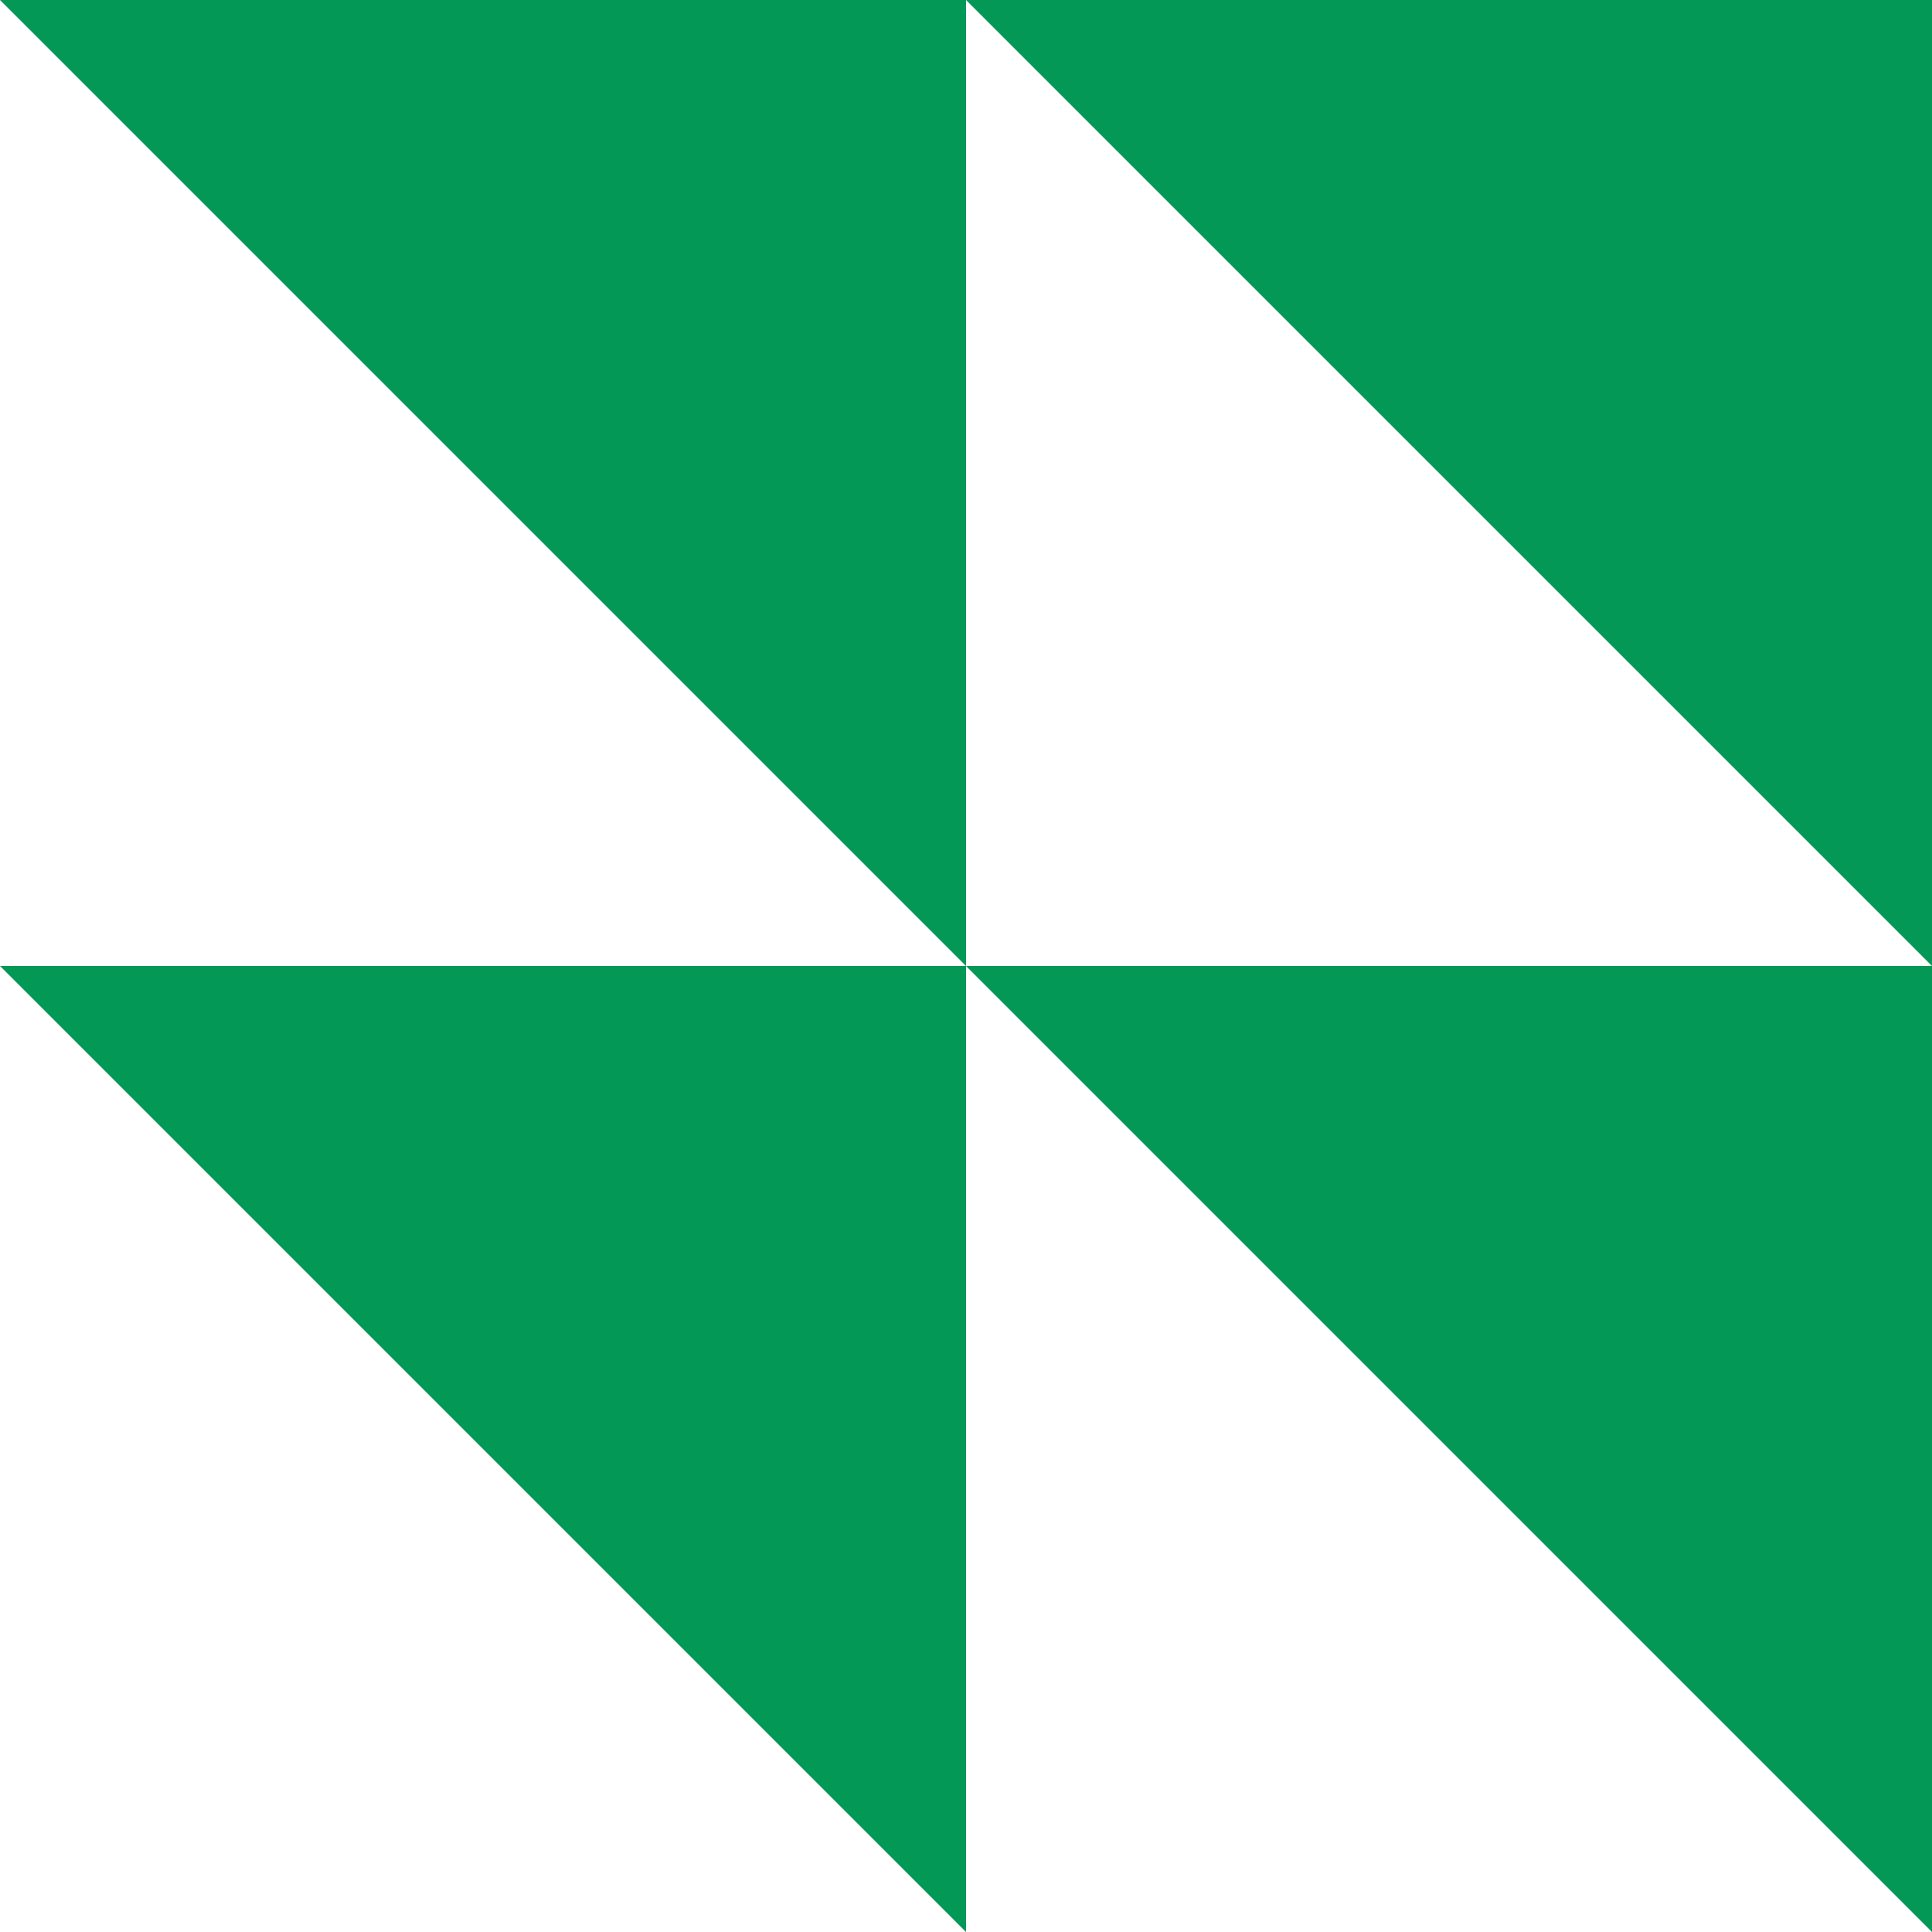
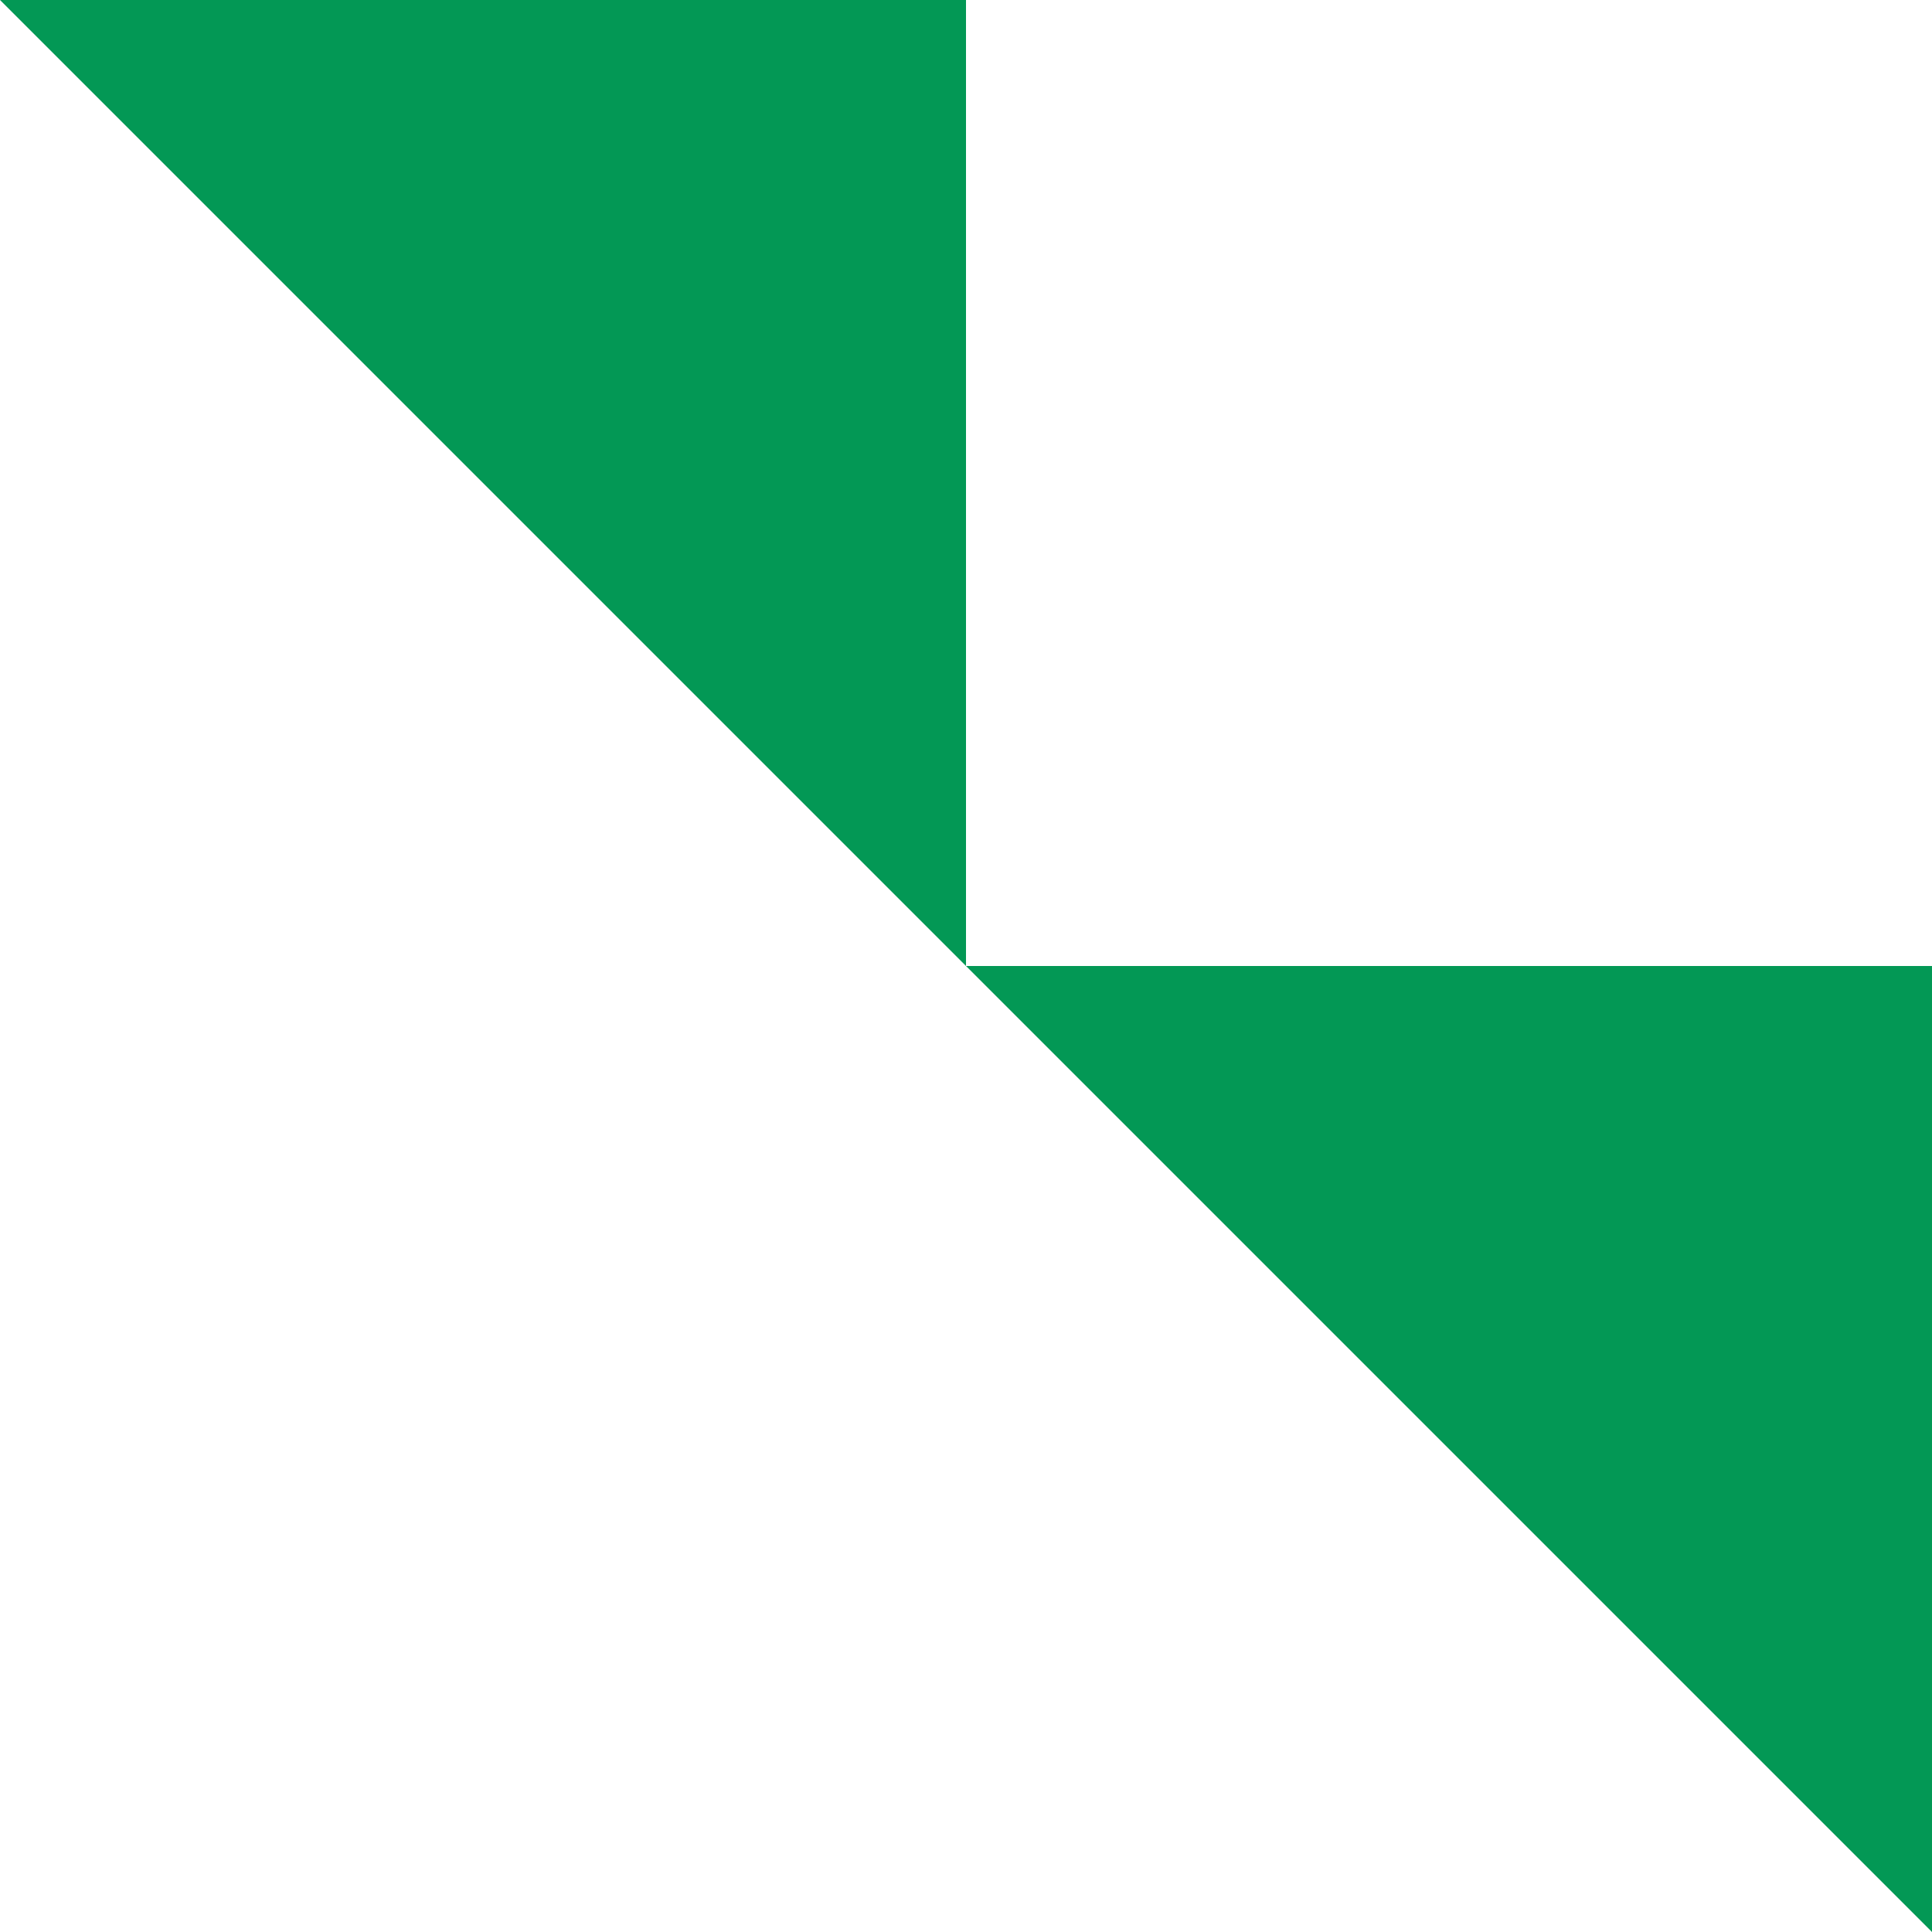
<svg xmlns="http://www.w3.org/2000/svg" fill="none" height="148" viewBox="0 0 148 148" width="148">
  <g fill="#039855">
-     <path d="m148 0h-74l74 74z" />
    <path d="m148 74h-74l74 74z" />
    <path d="m74 0-74-0 74 74z" />
-     <path d="m74 74h-74l74 74z" />
  </g>
</svg>